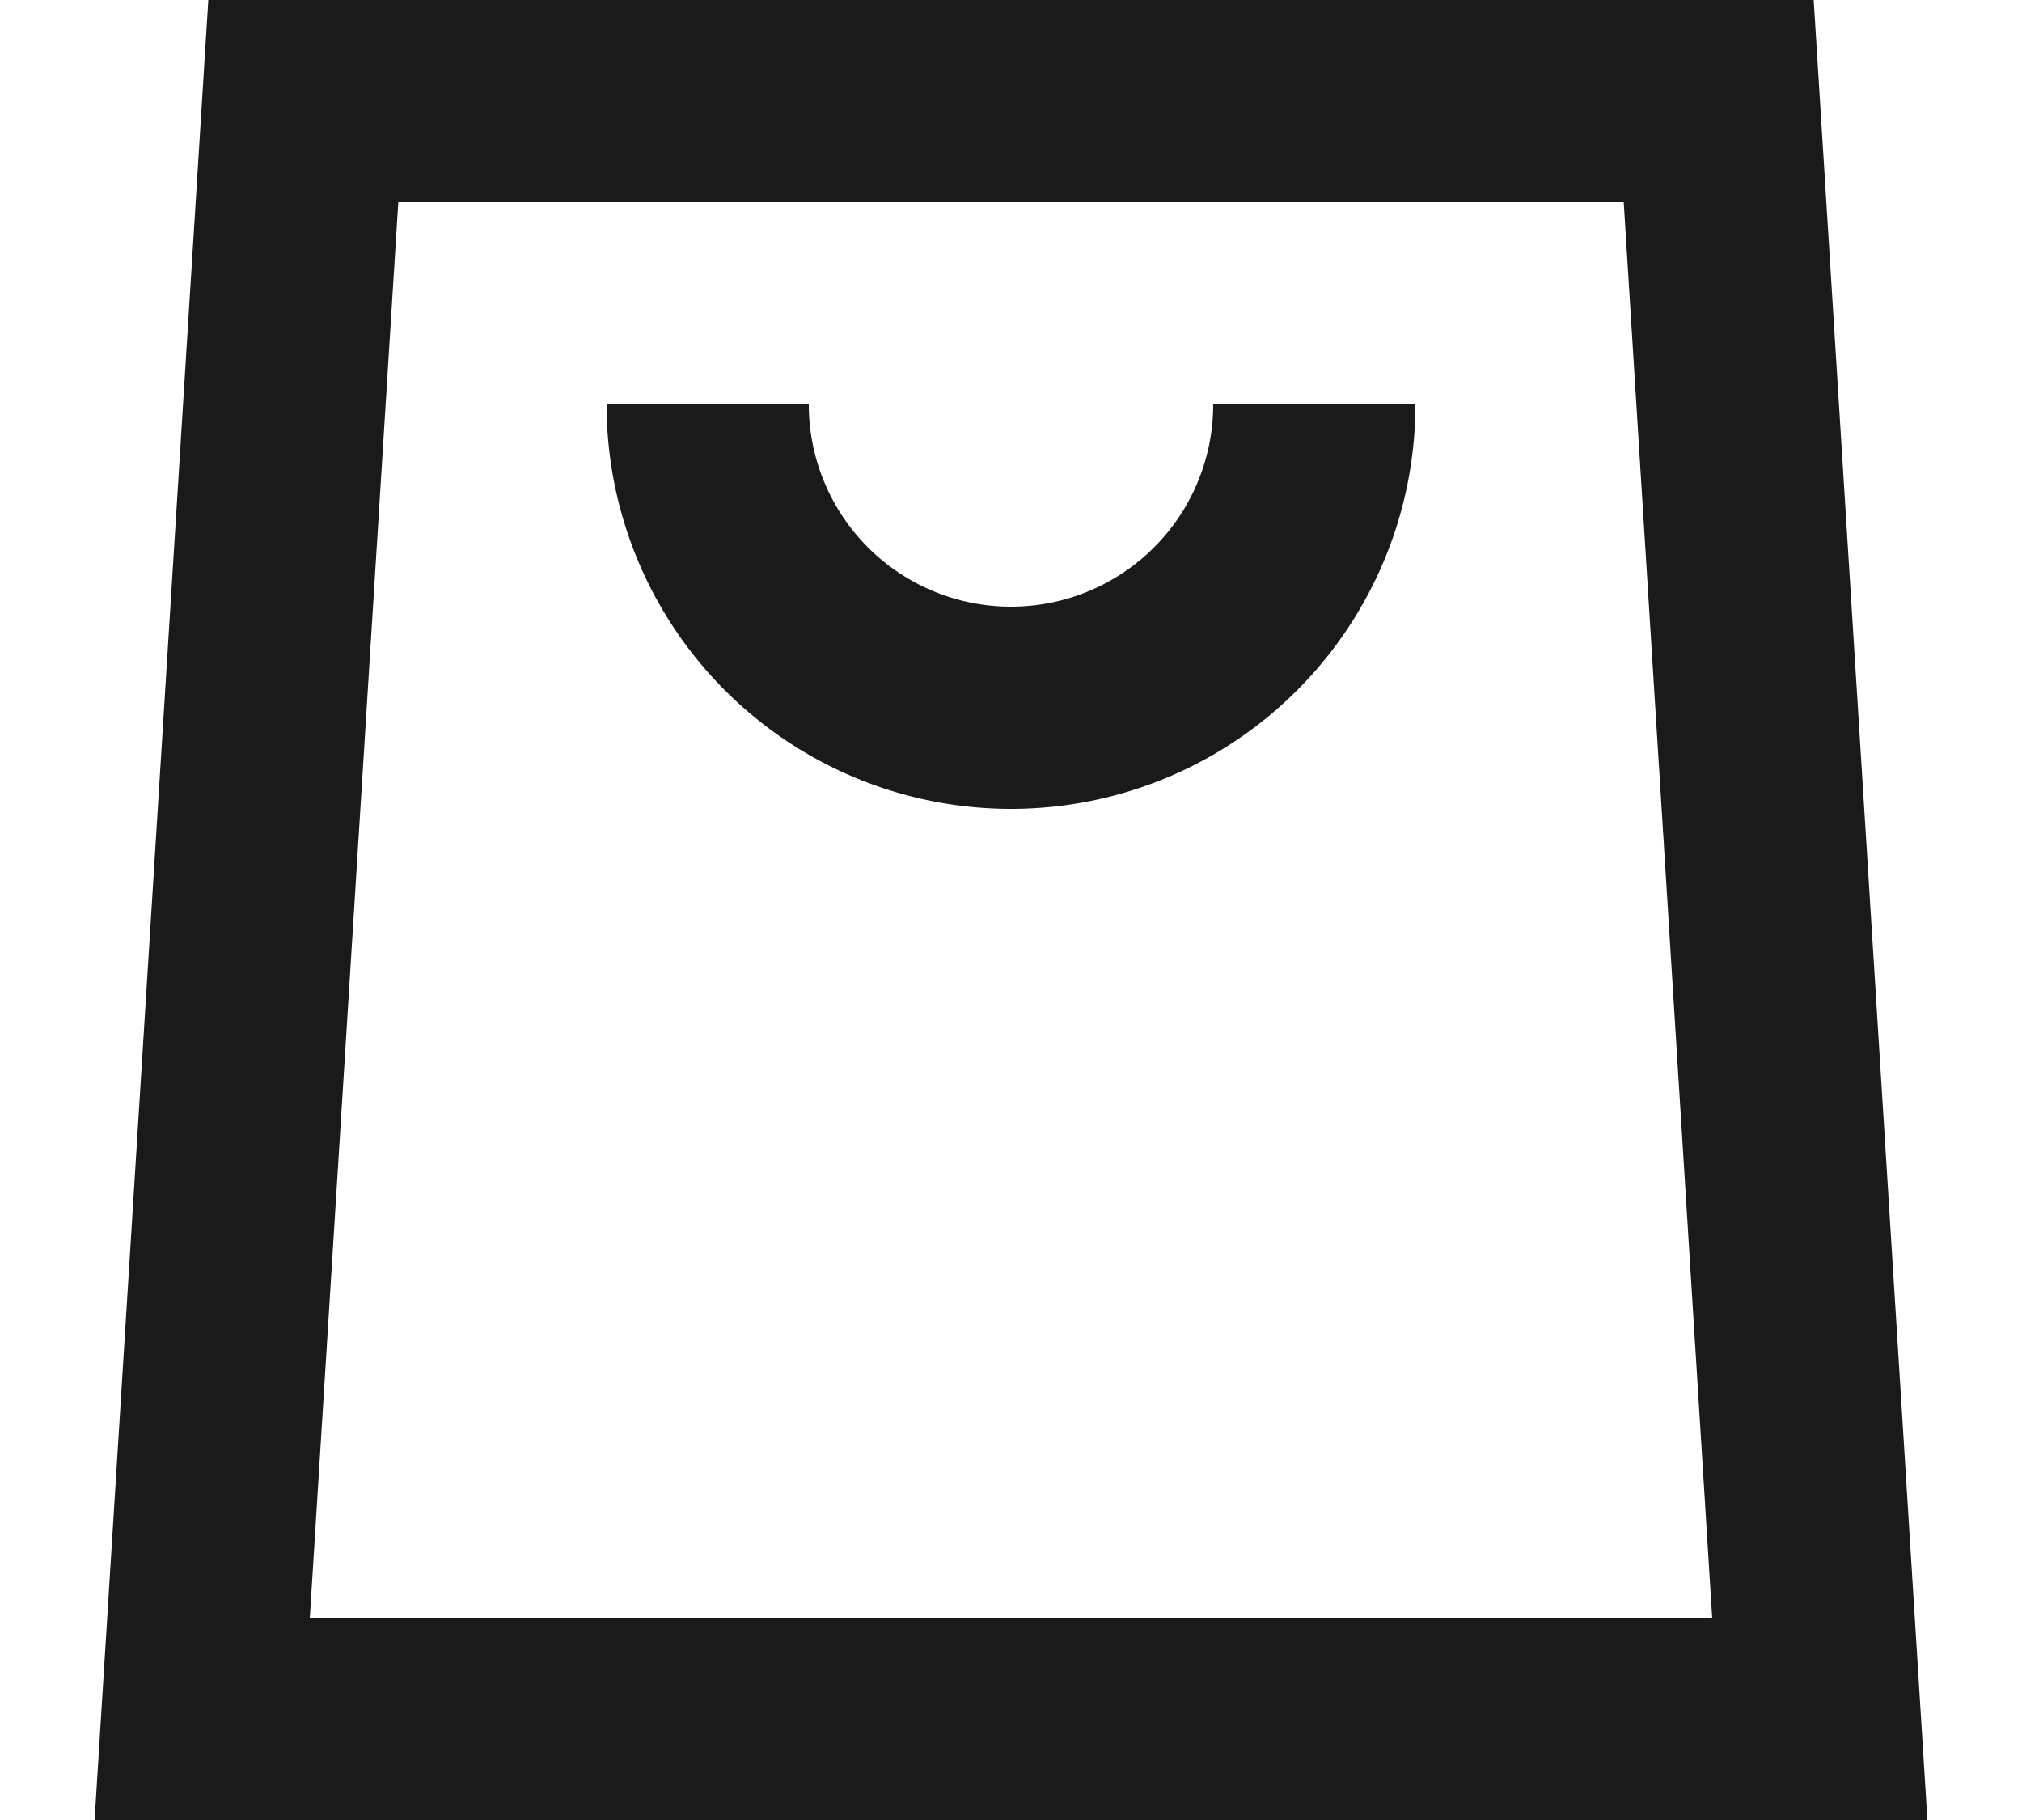
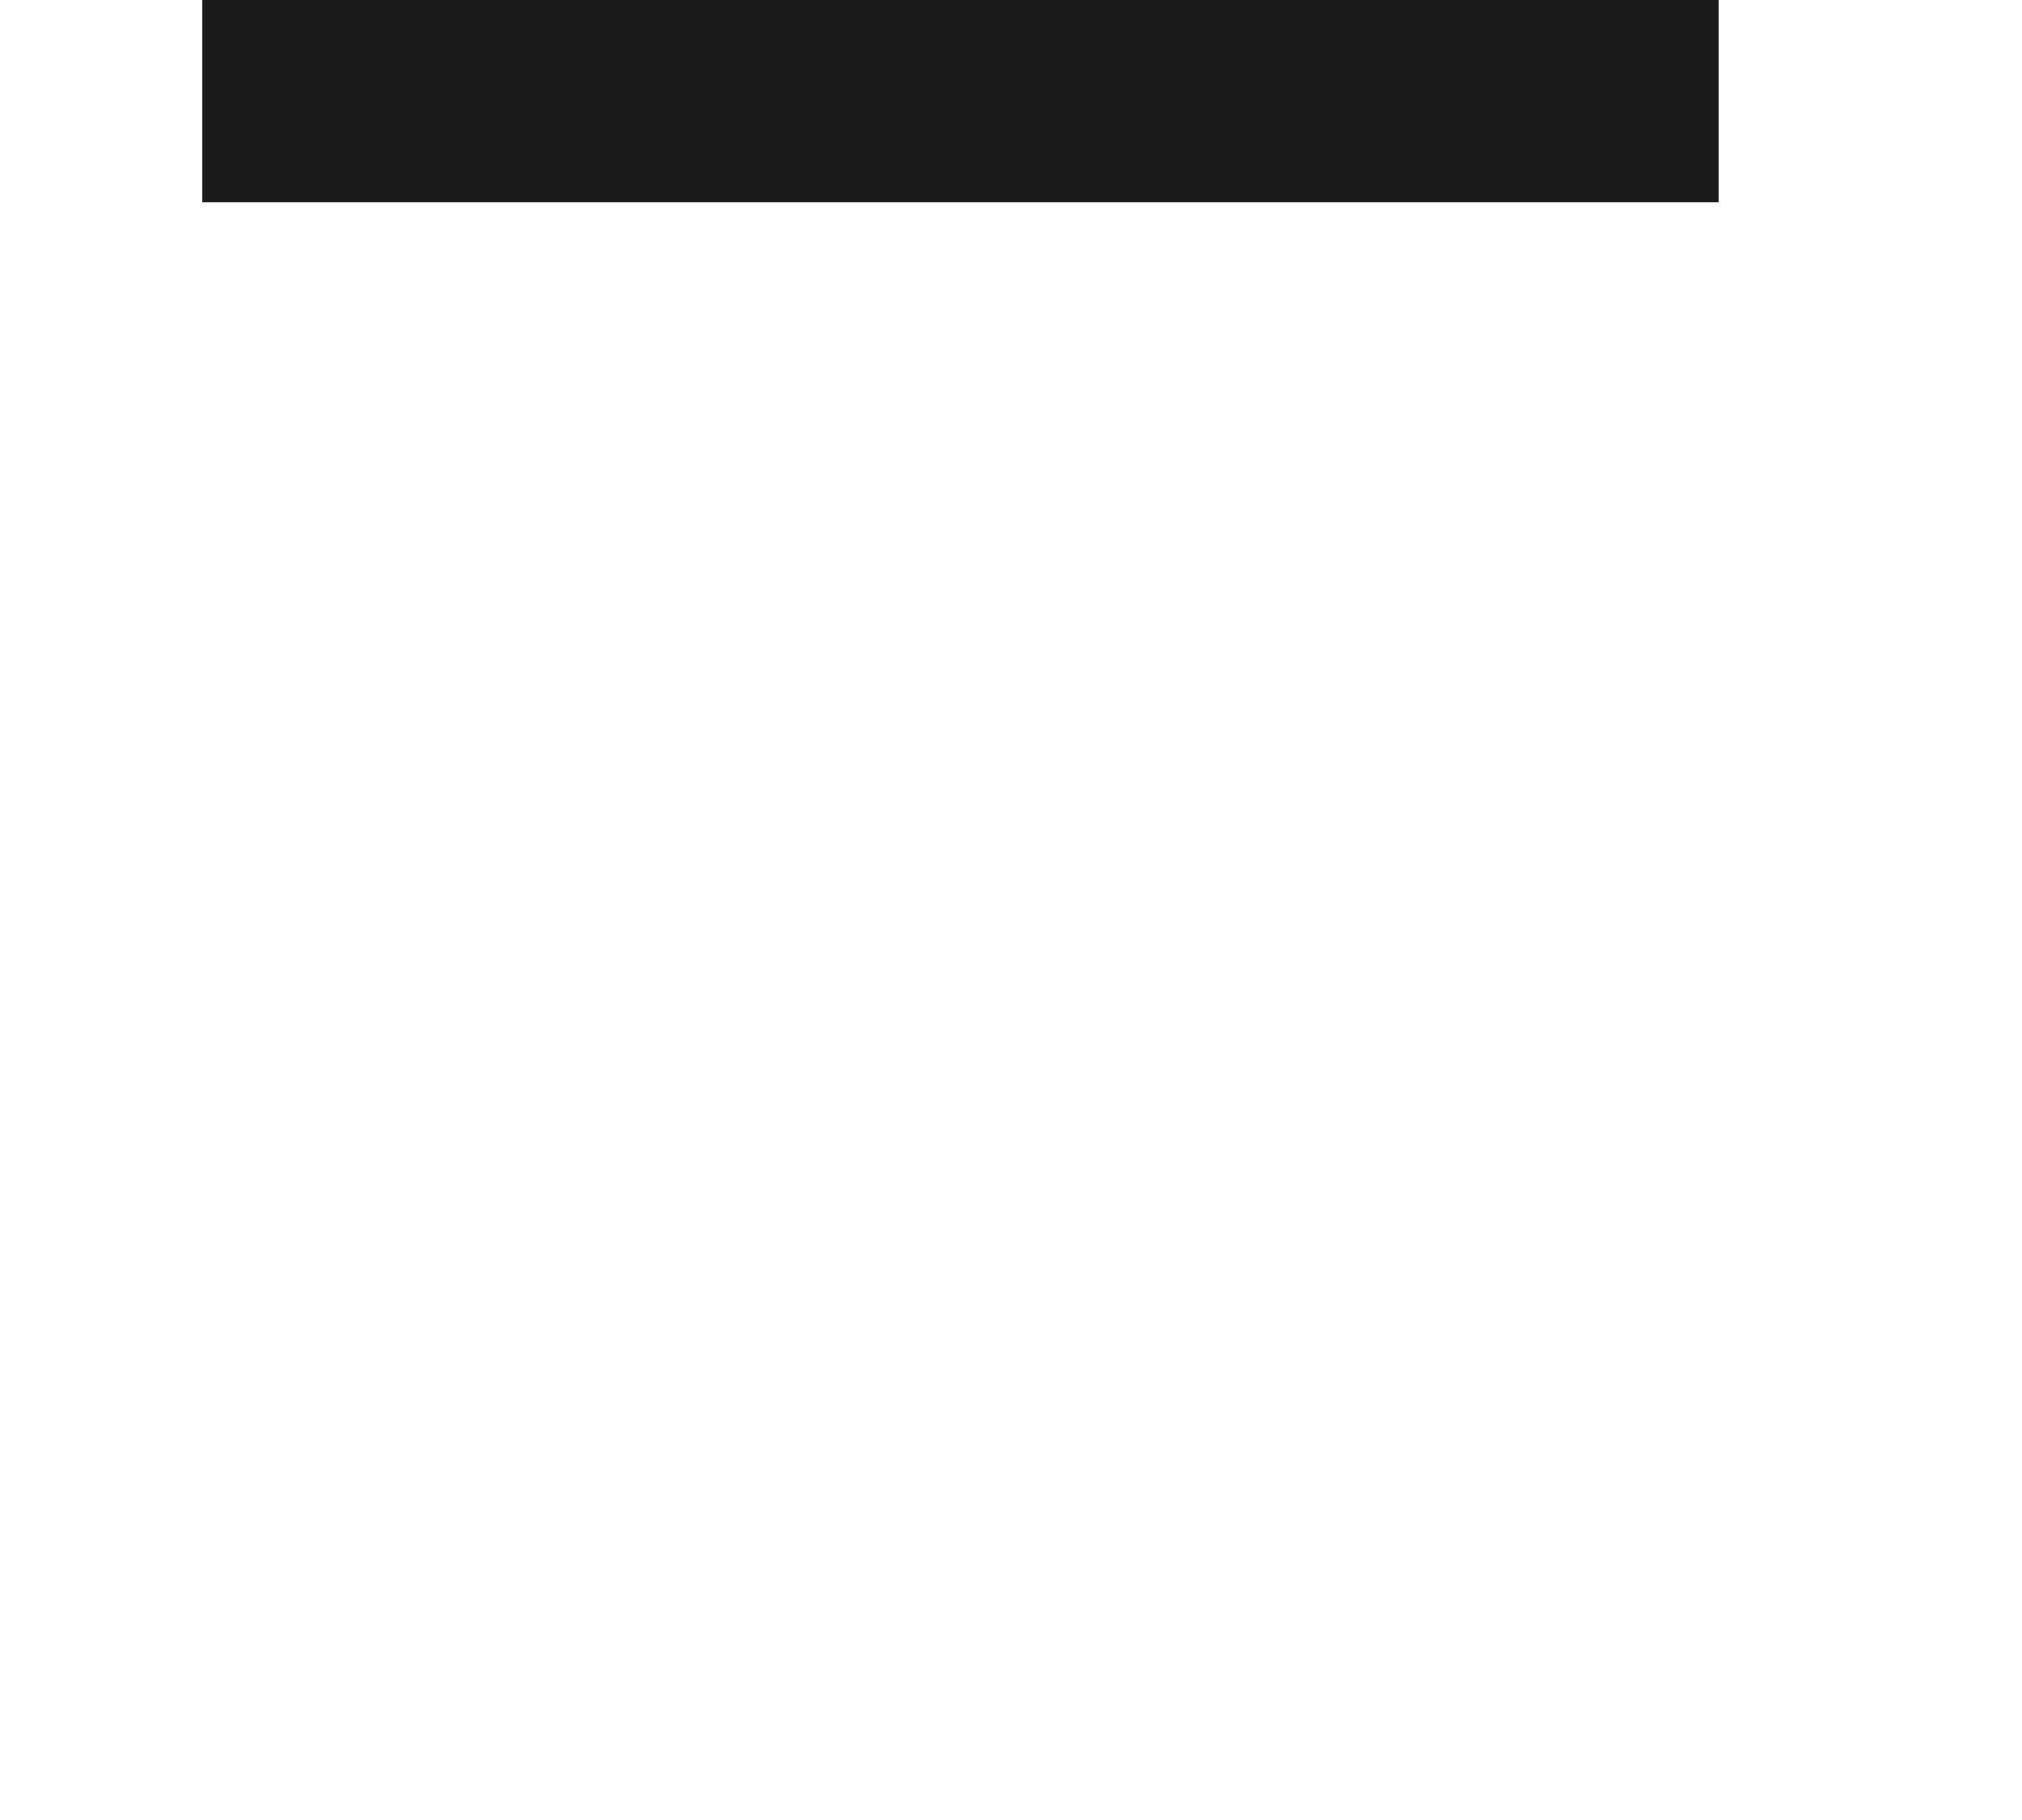
<svg xmlns="http://www.w3.org/2000/svg" focusable="false" width="20" height="18" class="icon icon--header-cart   " viewBox="0 0 20 18">
-   <path d="M3 1h14l1 16H2L3 1z" fill="none" stroke="#1A1A1A" stroke-width="2px" />
-   <path d="M7 4v0a3 3 0 003 3v0a3 3 0 003-3v0" fill="none" stroke="#1A1A1A" stroke-width="2px" />
+   <path d="M3 1h14H2L3 1z" fill="none" stroke="#1A1A1A" stroke-width="2px" />
</svg>